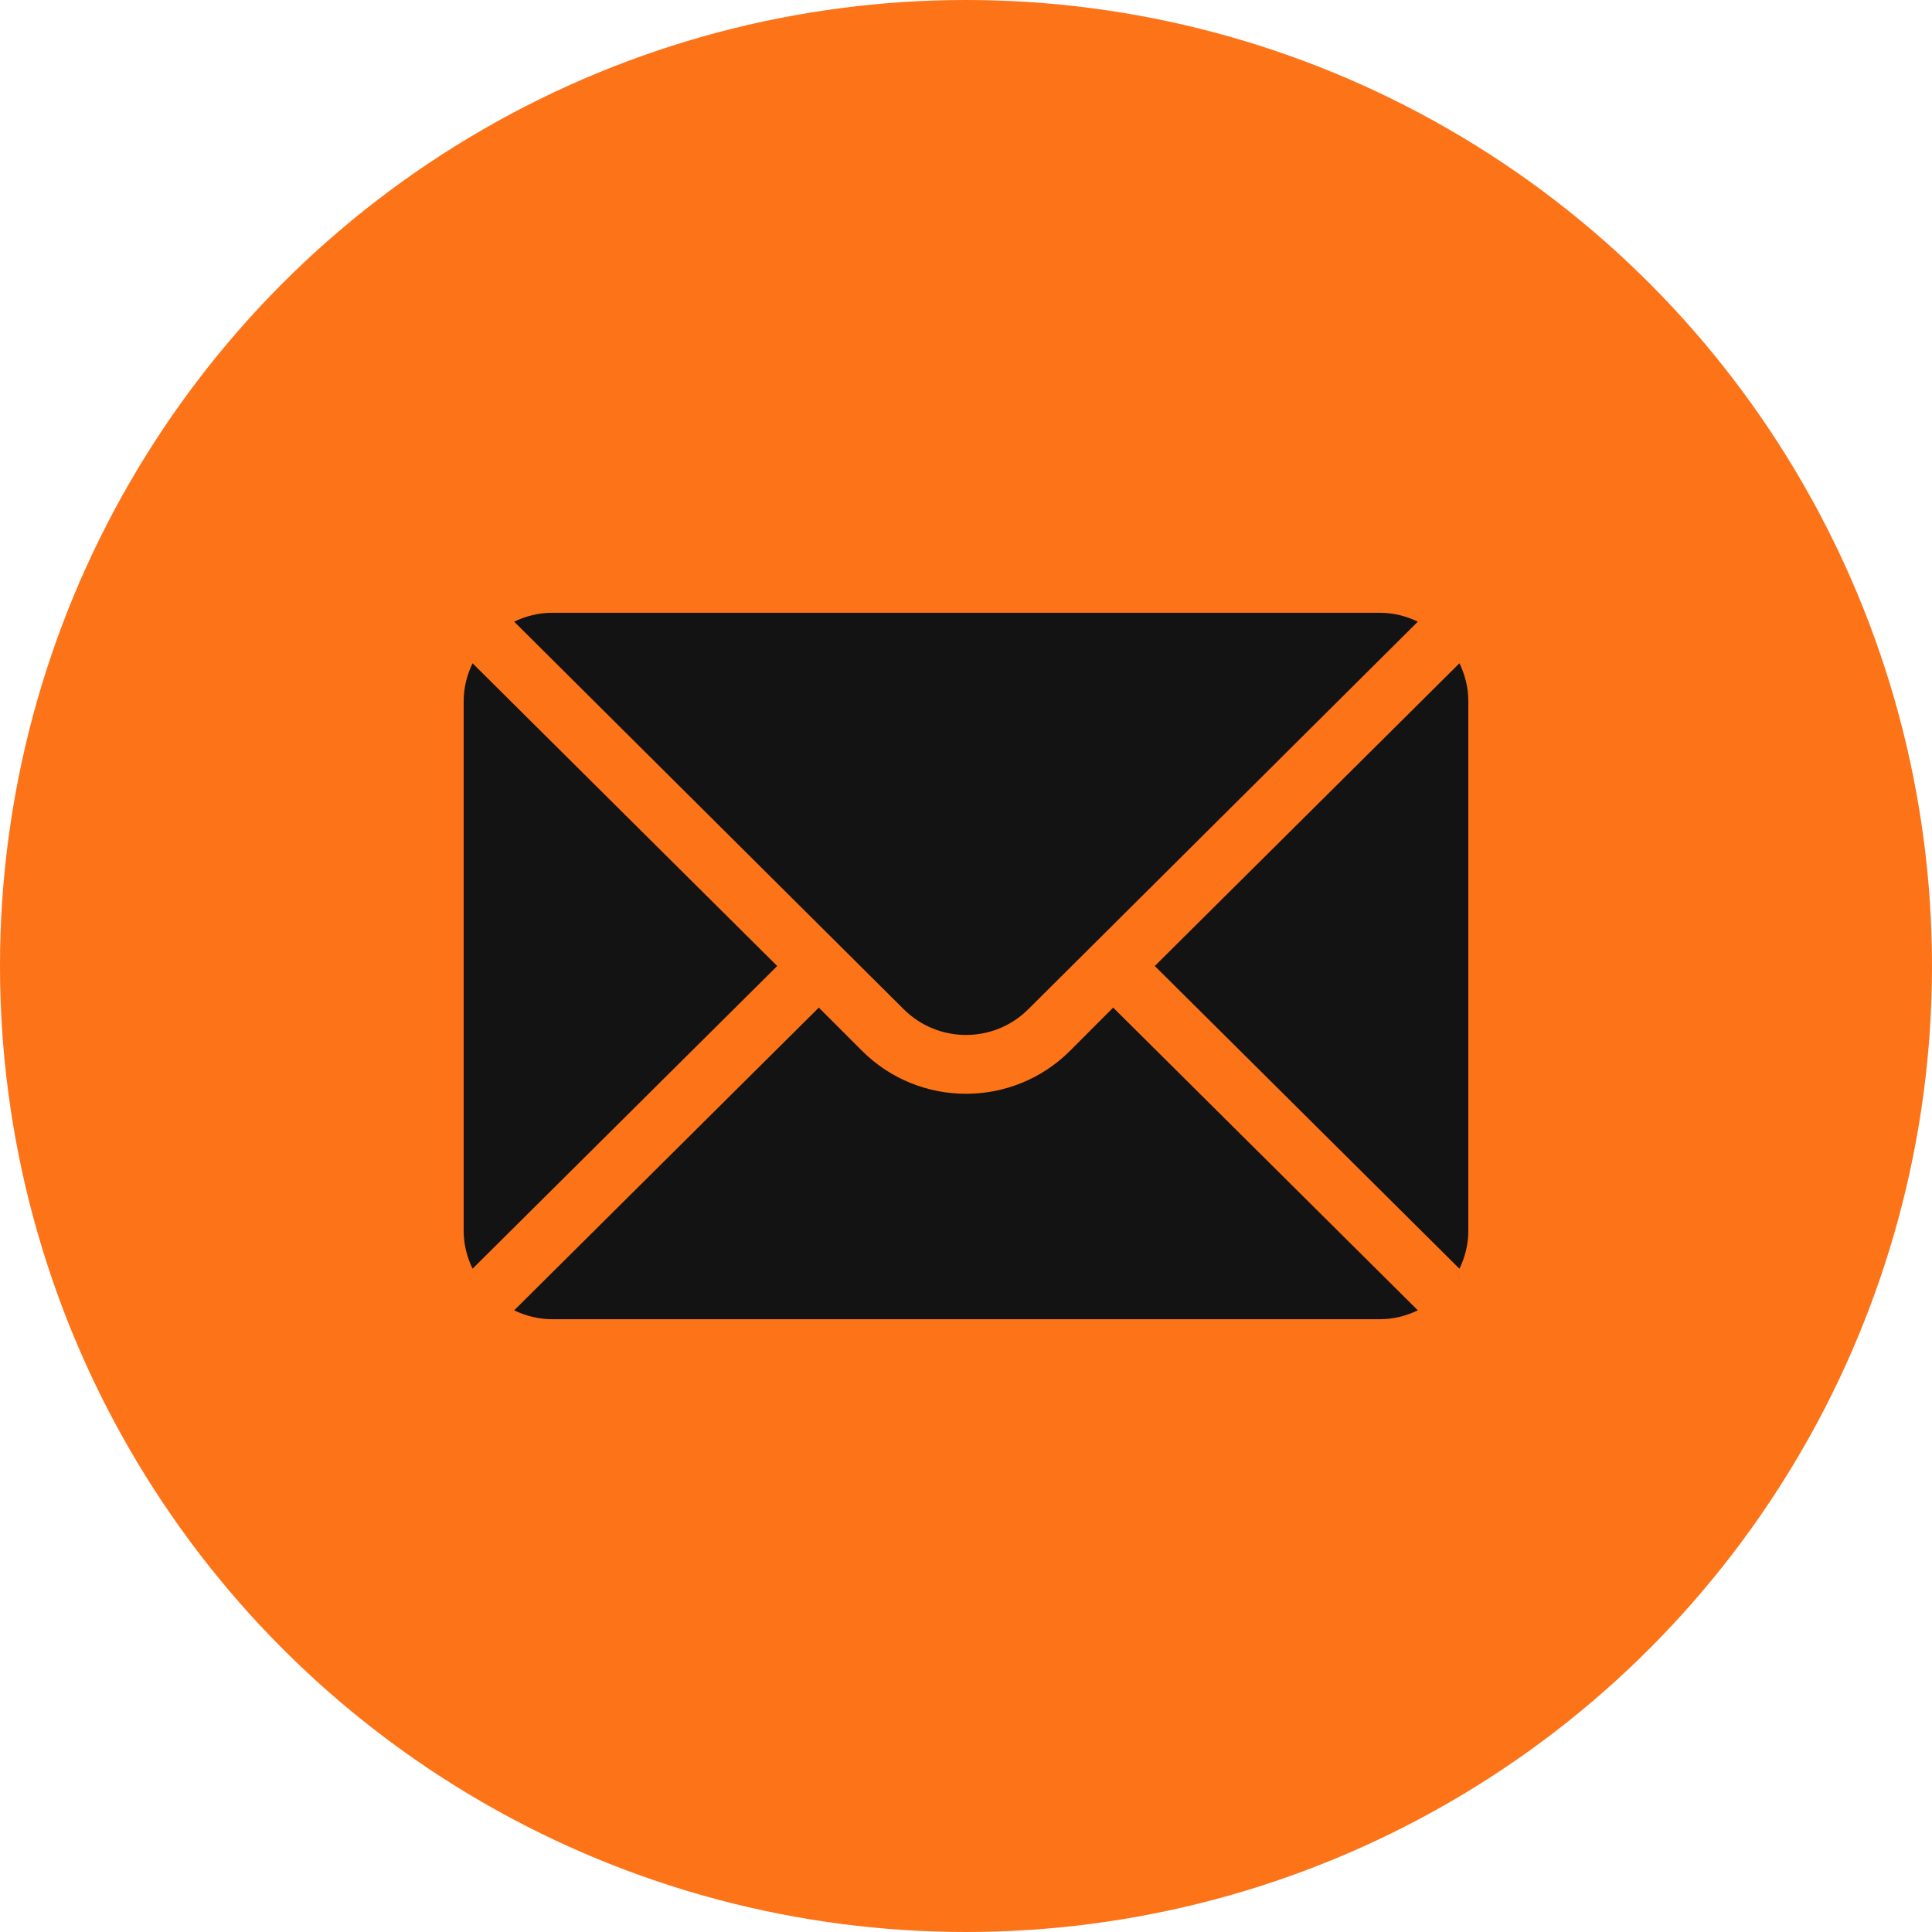
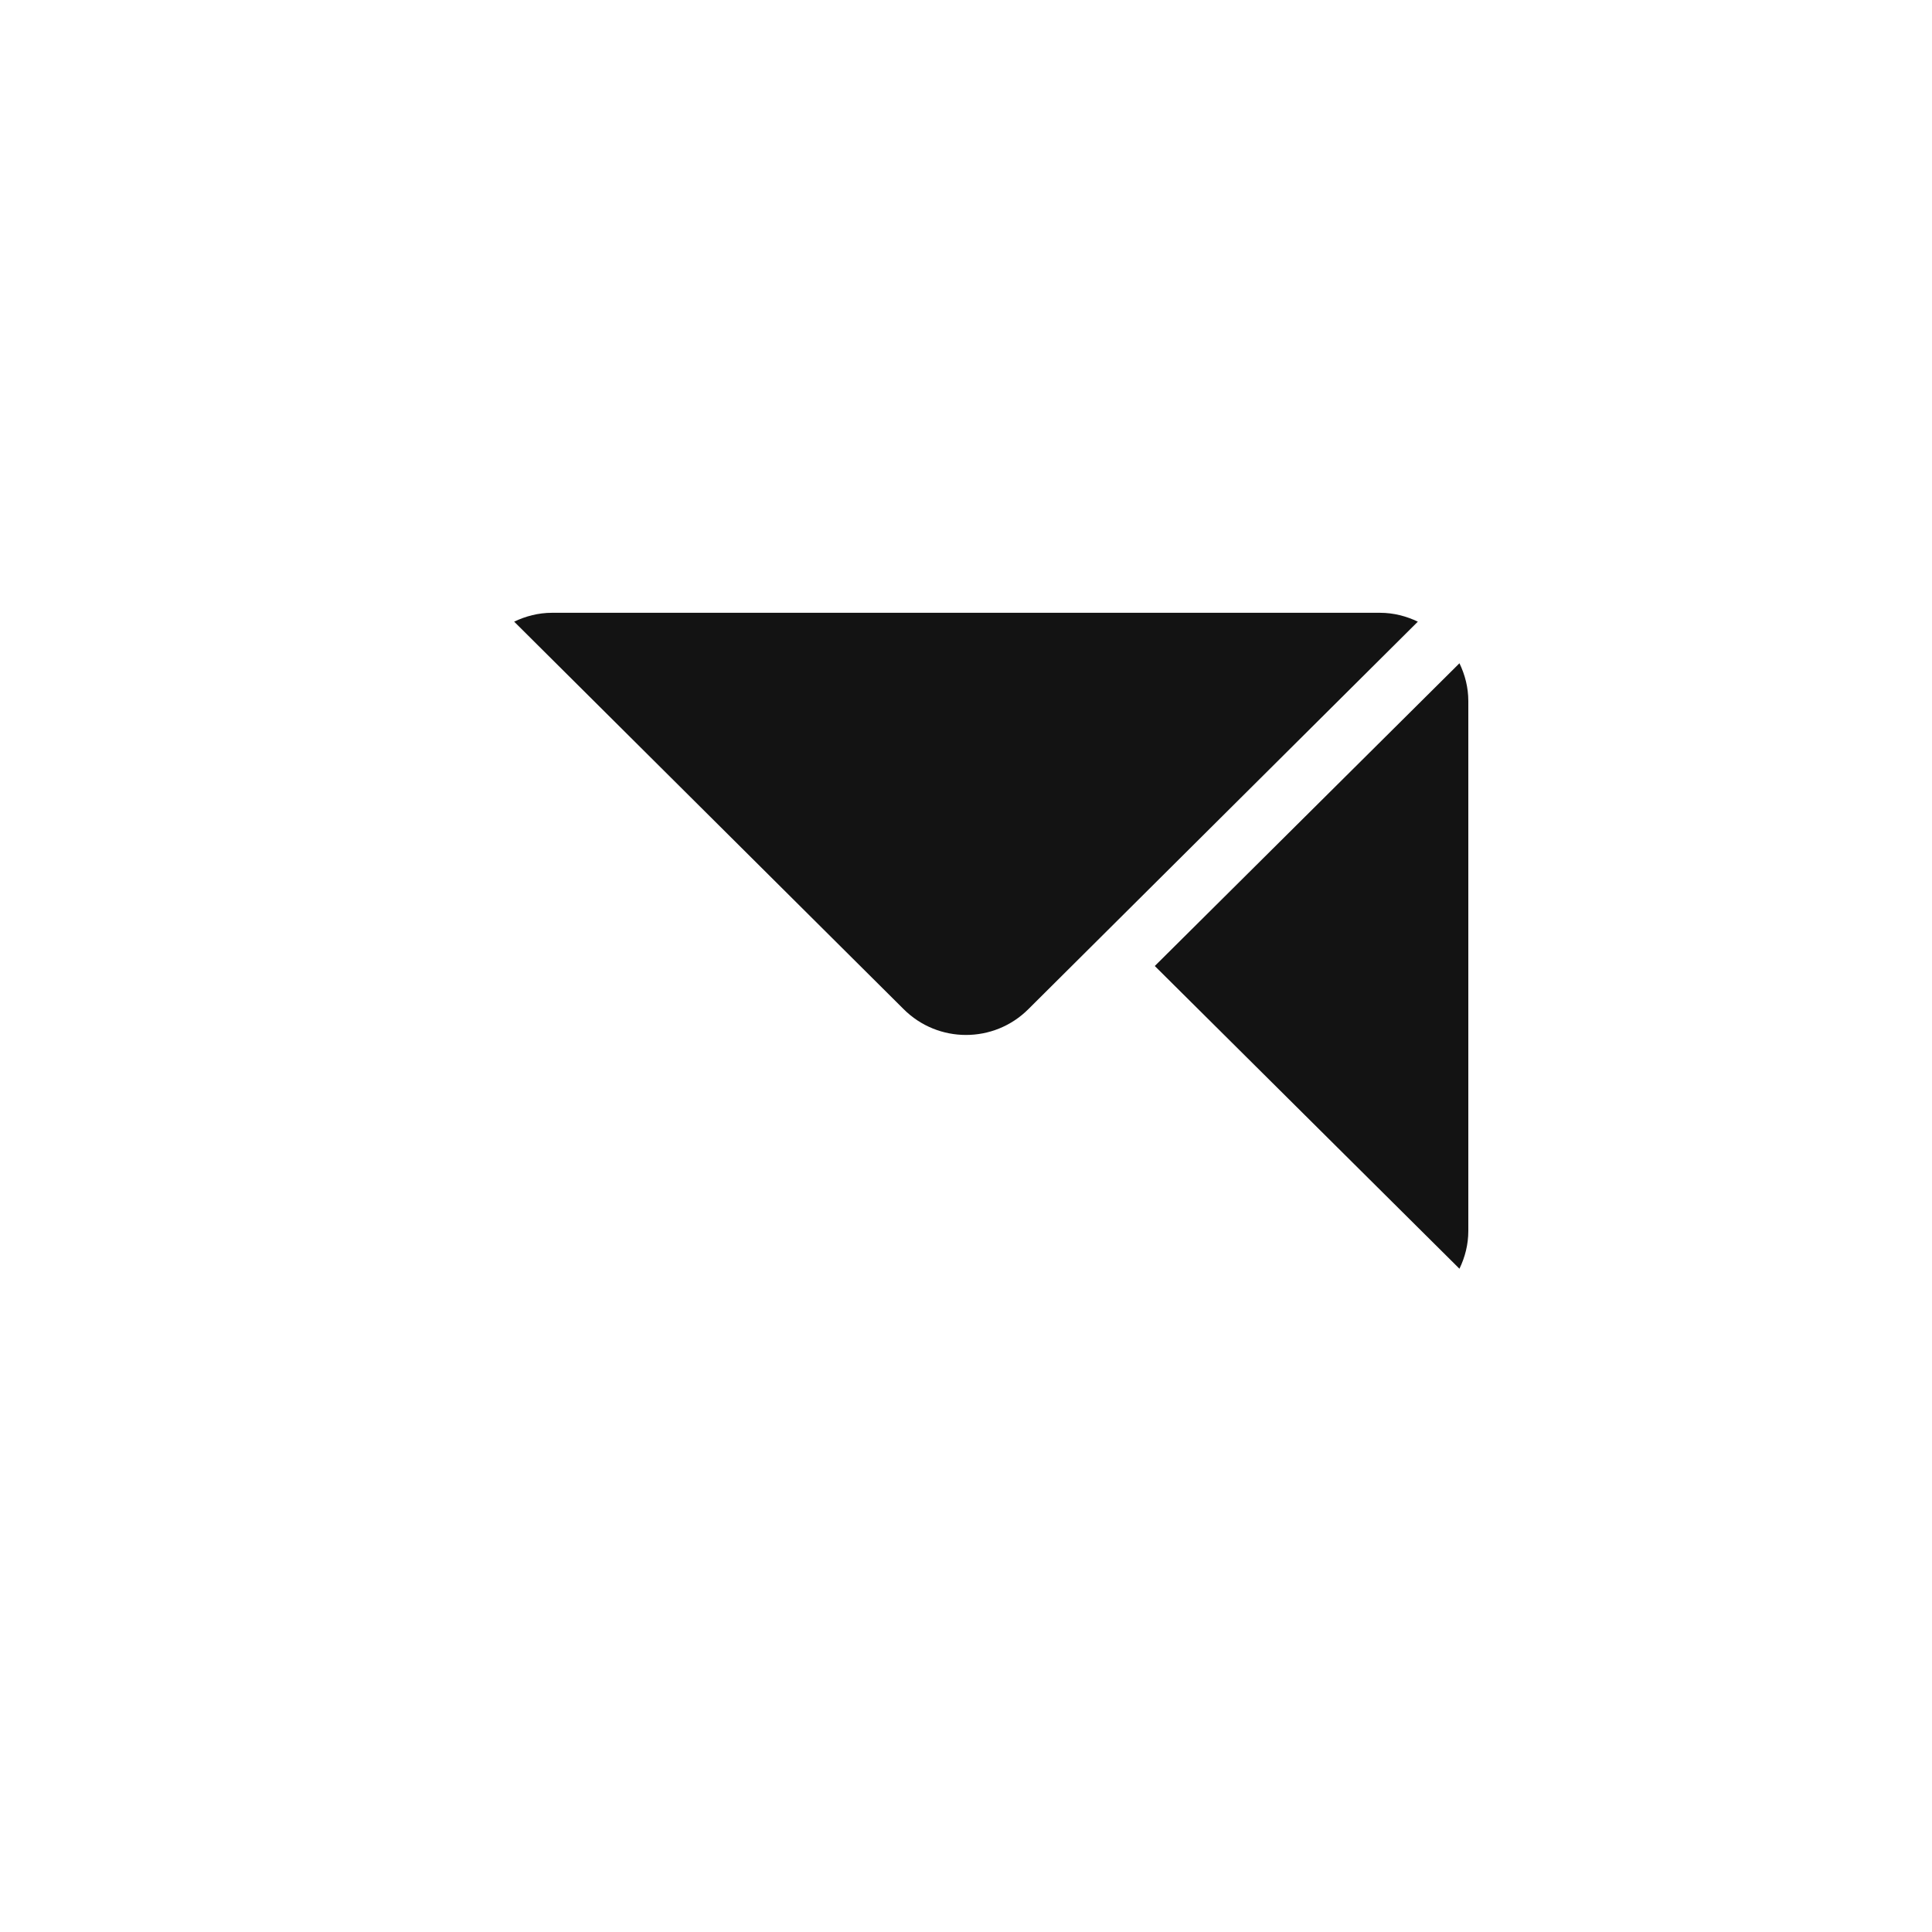
<svg xmlns="http://www.w3.org/2000/svg" width="39" height="39" viewBox="0 0 39 39" fill="none">
-   <circle cx="19.5" cy="19.5" r="19.5" fill="#FD7318" />
  <g clip-path="url(#clip0_167_313)">
    <path d="M29.461 13.389L23.311 19.5L29.461 25.611C29.573 25.379 29.64 25.122 29.64 24.847V14.153C29.64 13.878 29.573 13.621 29.461 13.389Z" fill="#131313" />
    <path d="M27.858 12.37H11.143C10.868 12.37 10.611 12.438 10.379 12.549L18.24 20.37C18.935 21.066 20.065 21.066 20.76 20.37L28.621 12.549C28.389 12.438 28.132 12.37 27.858 12.37Z" fill="#131313" />
-     <path d="M9.539 13.389C9.428 13.621 9.36 13.878 9.36 14.153V24.847C9.36 25.122 9.428 25.379 9.539 25.611L15.689 19.5L9.539 13.389Z" fill="#131313" />
-     <path d="M22.471 20.34L21.601 21.211C20.442 22.369 18.558 22.369 17.4 21.211L16.529 20.34L10.379 26.451C10.611 26.562 10.868 26.63 11.143 26.63H27.858C28.132 26.63 28.389 26.562 28.621 26.451L22.471 20.34Z" fill="#131313" />
  </g>
  <defs>
    <clipPath id="clip0_167_313">
      <rect width="20.28" height="20.28" fill="white" transform="translate(9.36 9.36)" />
    </clipPath>
  </defs>
</svg>